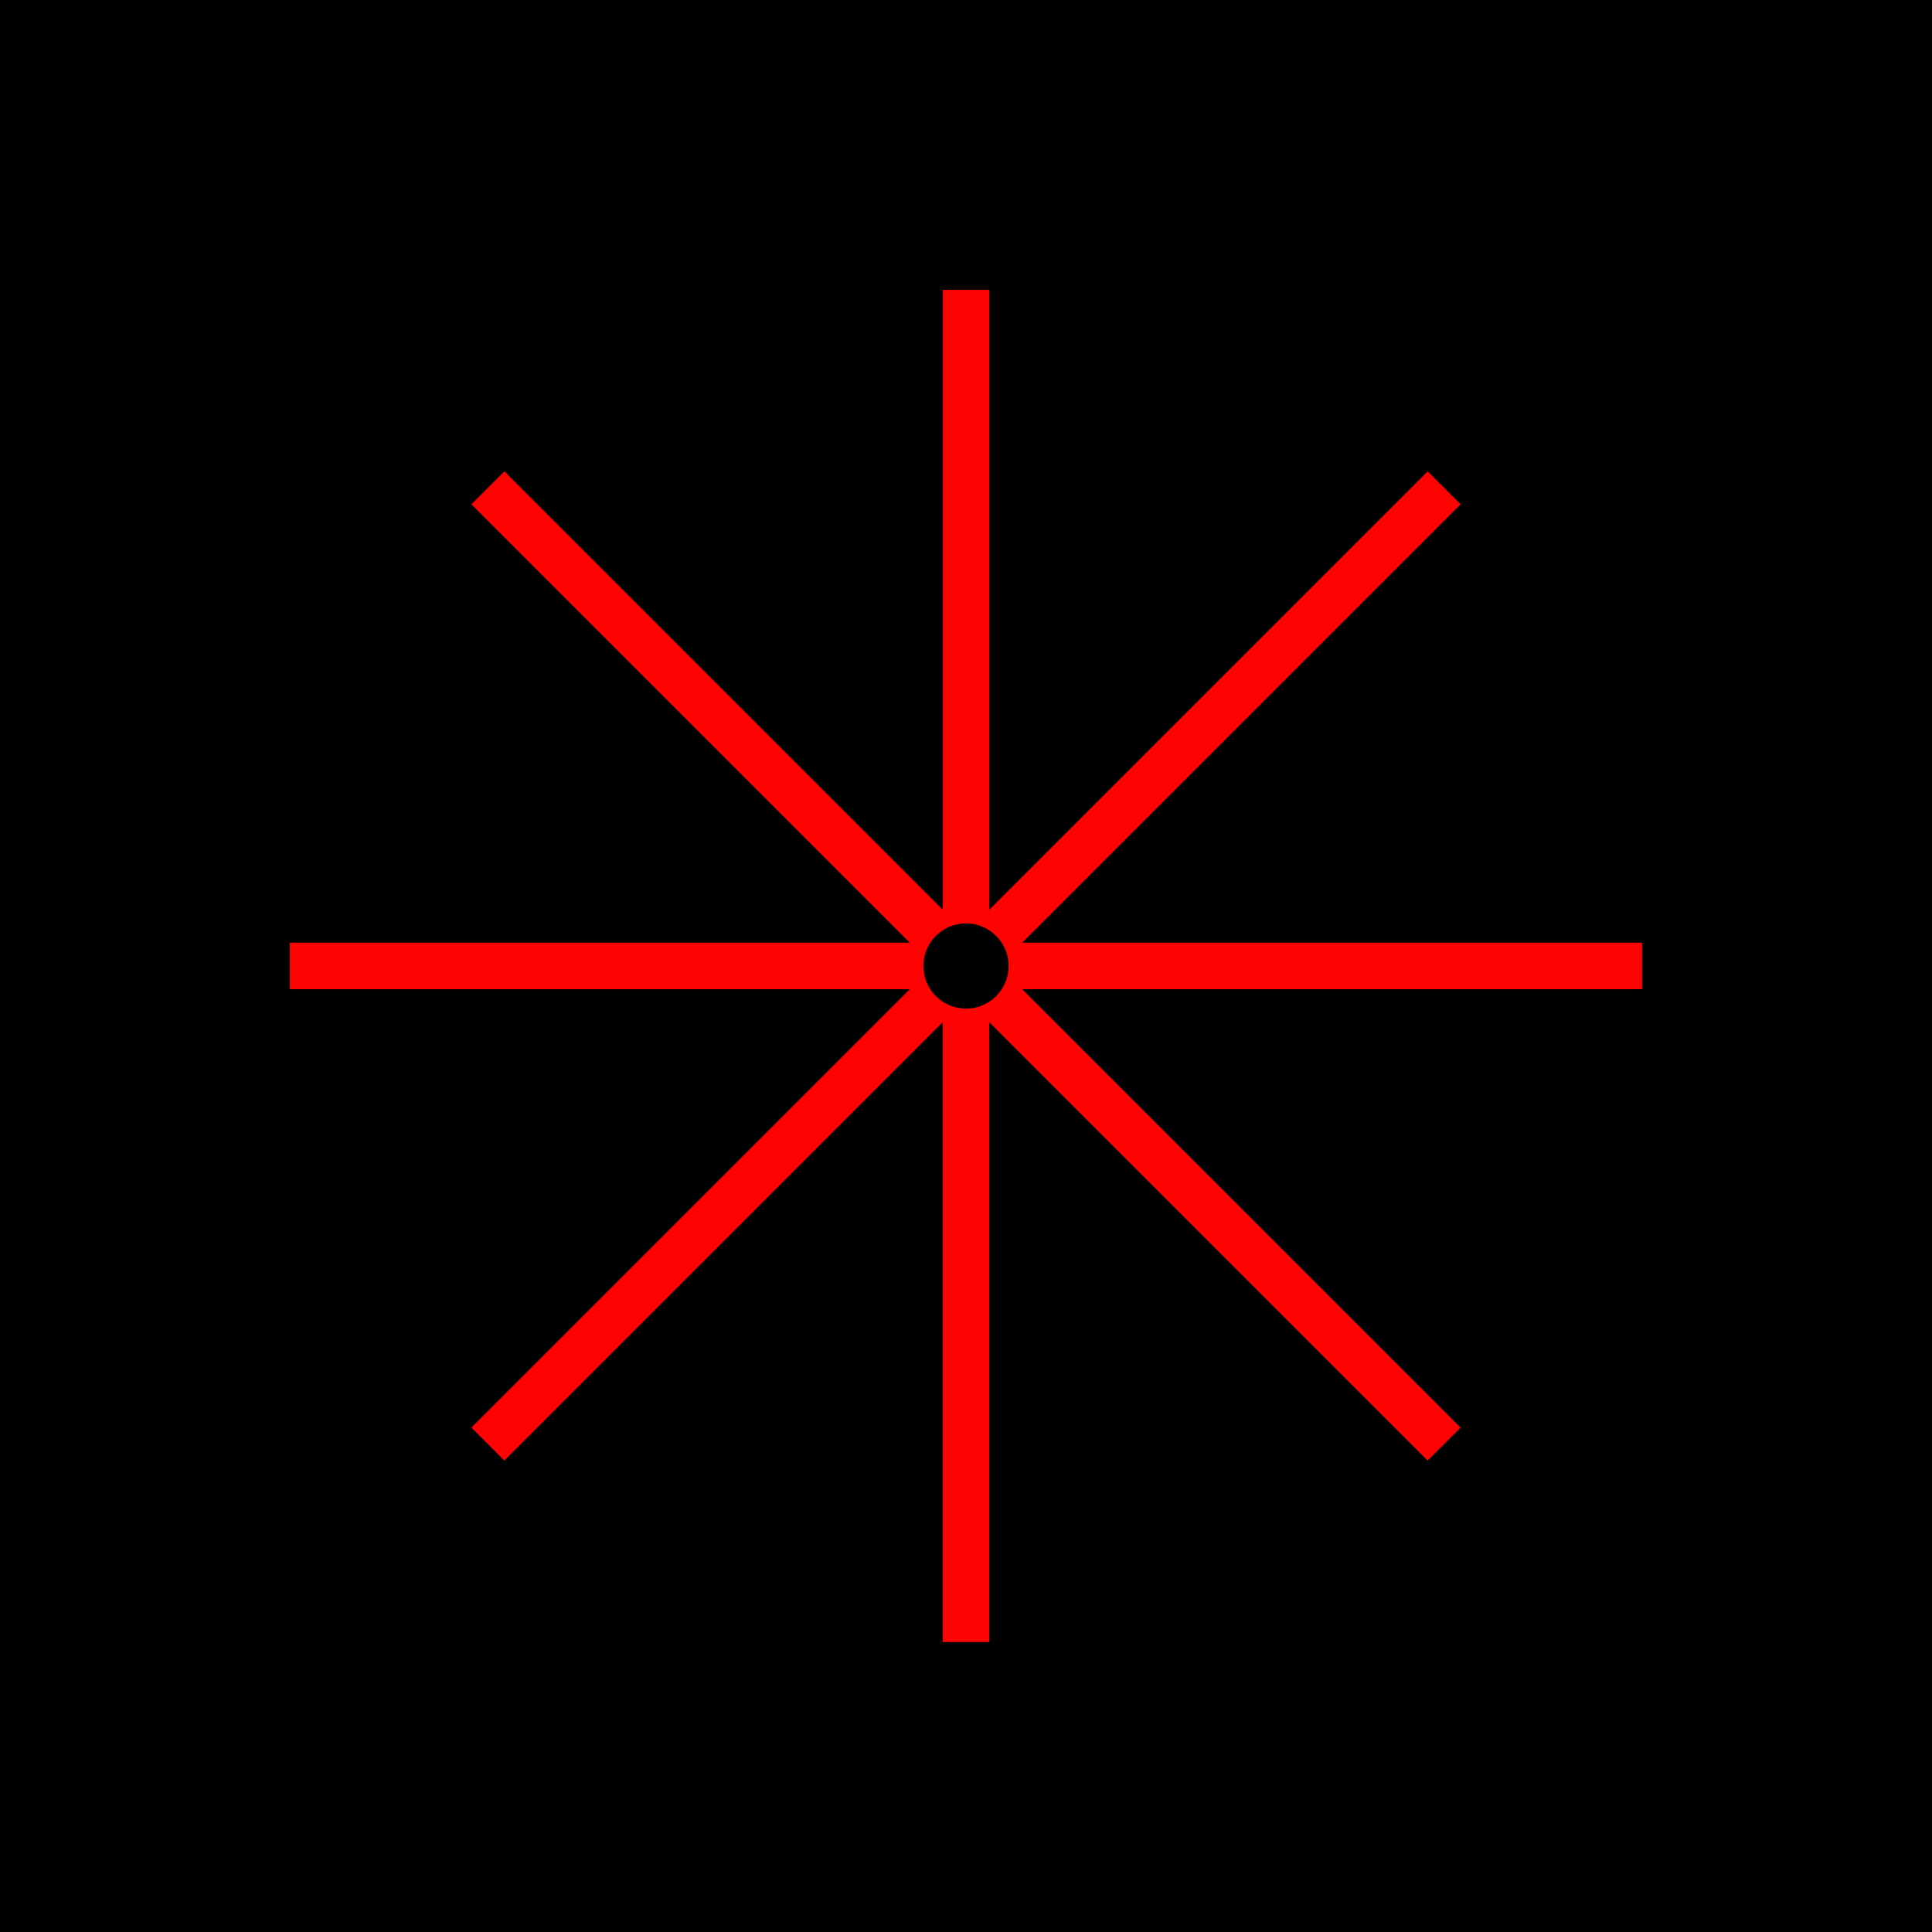
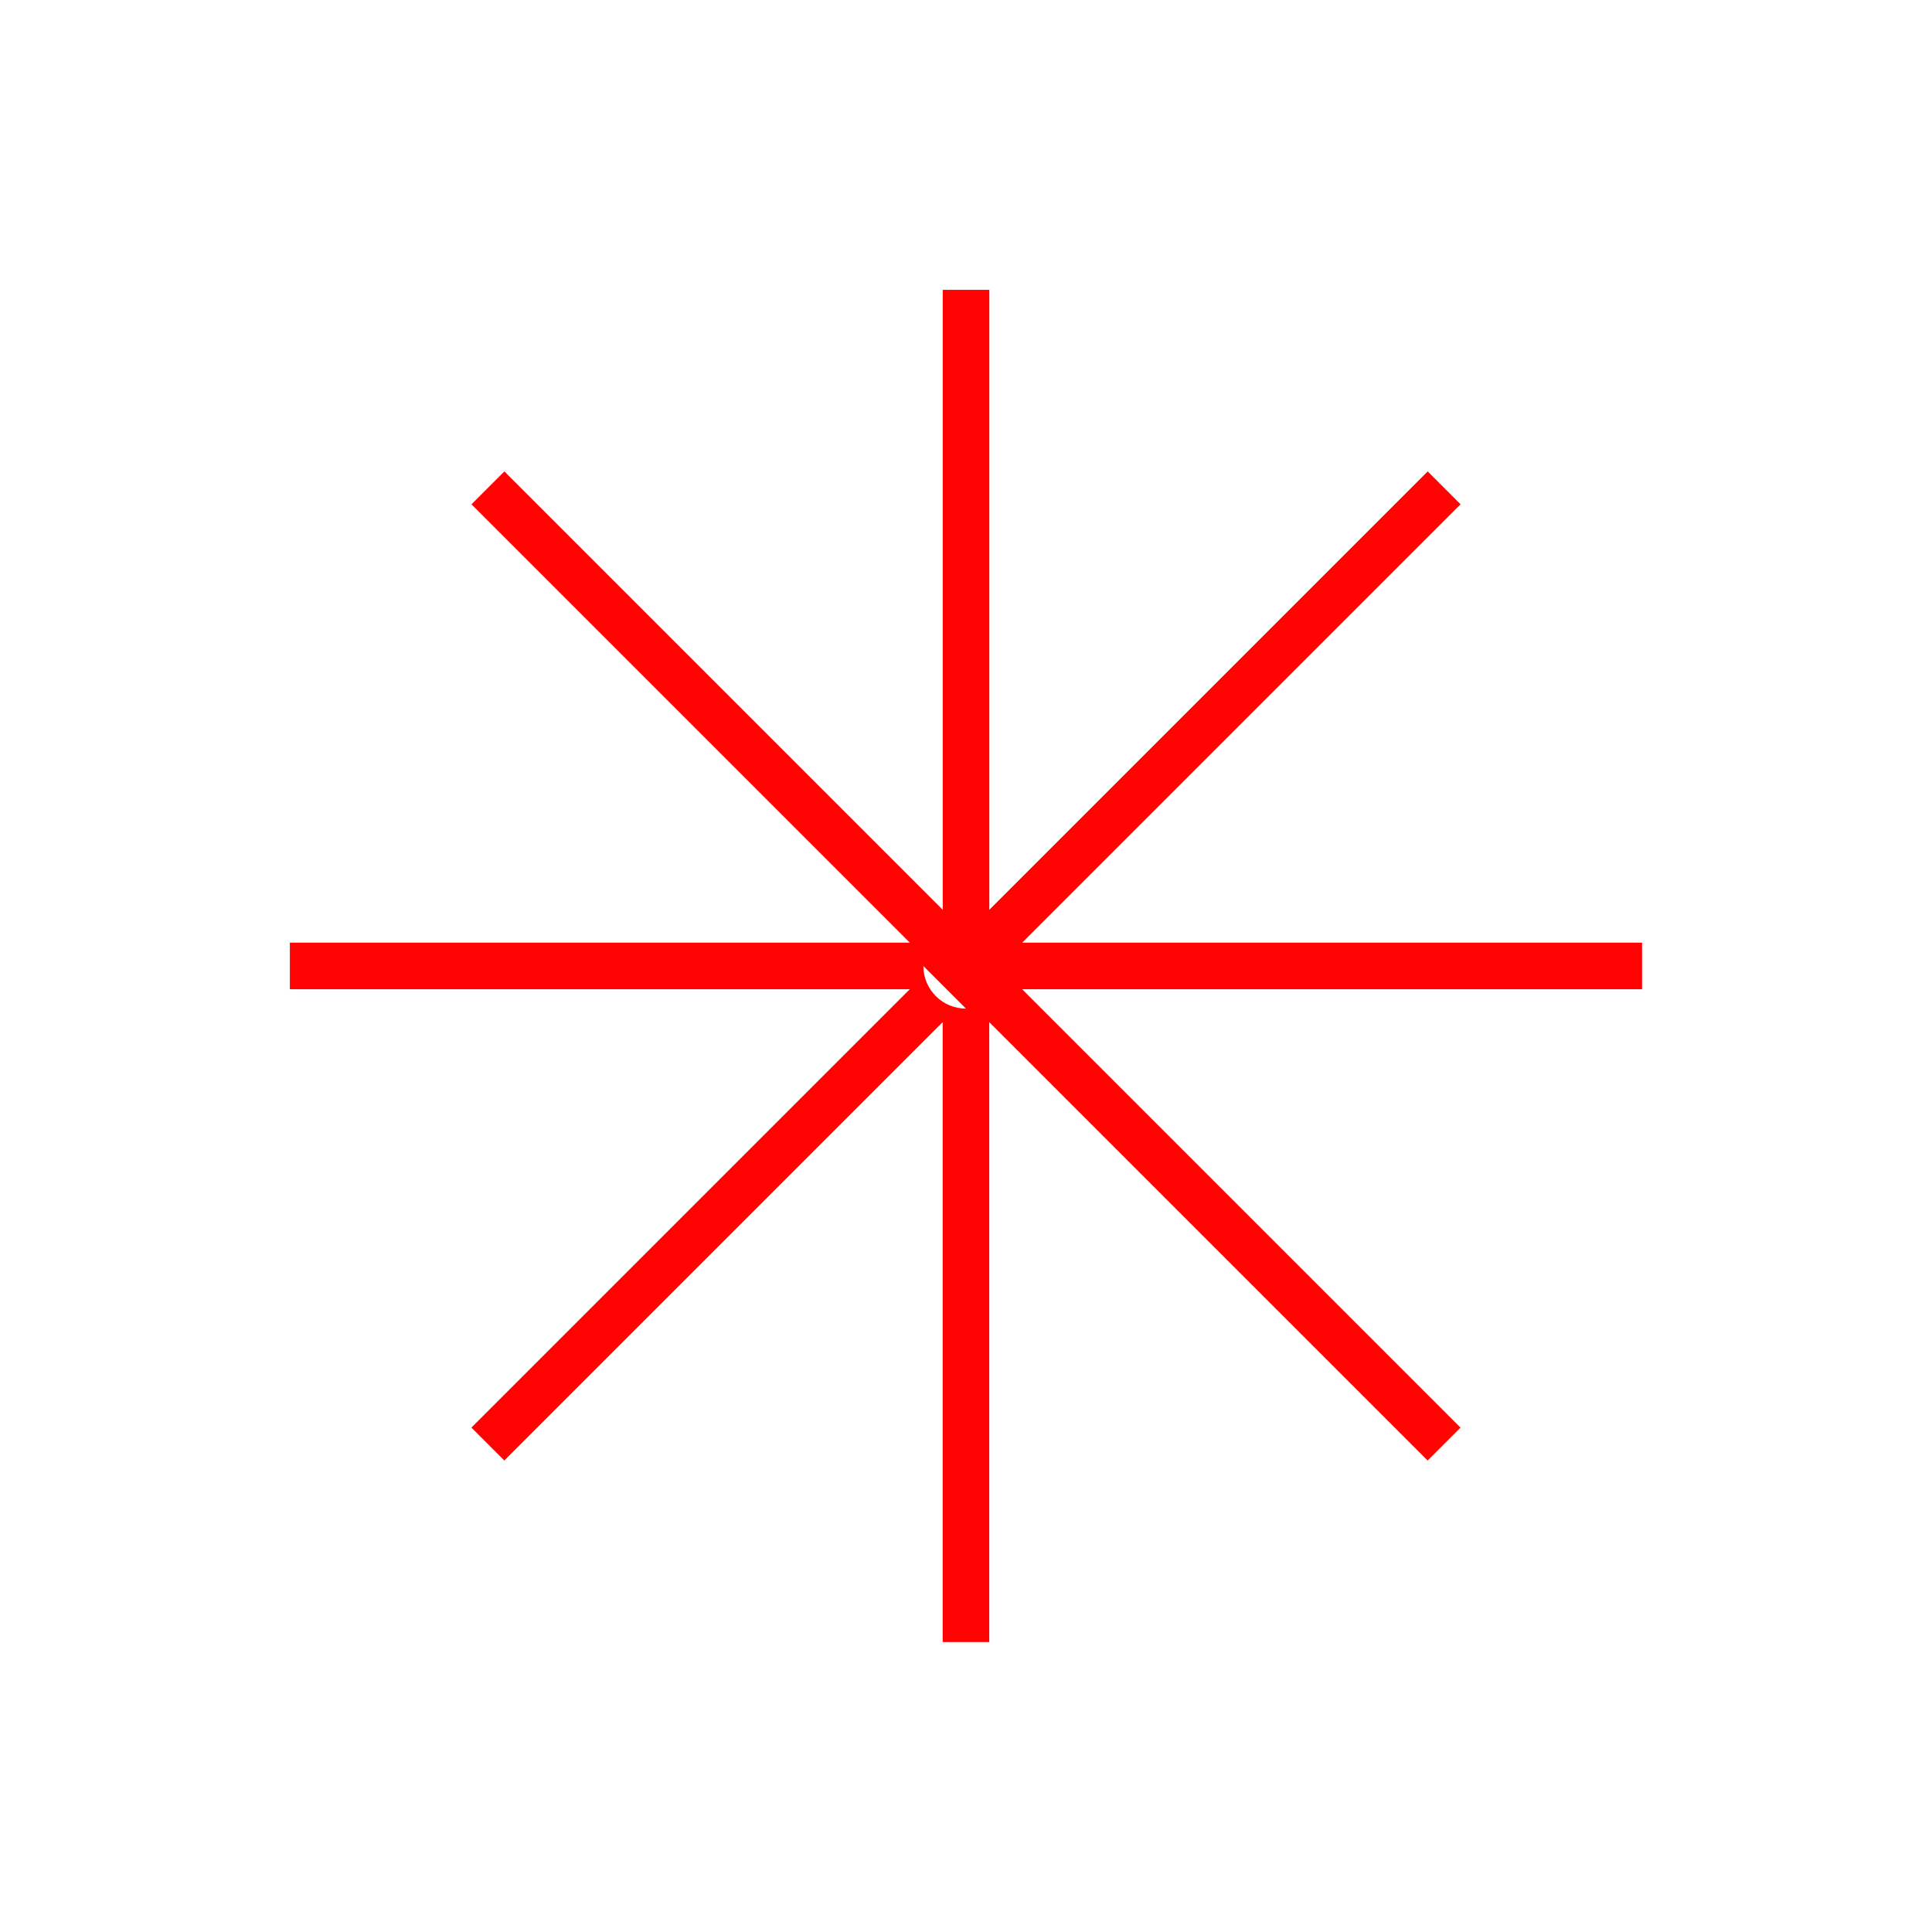
<svg xmlns="http://www.w3.org/2000/svg" id="Layer_1" viewBox="0 0 300 300">
  <defs>
    <style> .cls-1 { fill: #ff0201; } </style>
  </defs>
-   <rect x="0" width="300" height="300" />
-   <path class="cls-1" d="M254.99,146.38h-96.26l68.07-68.07-5.11-5.11-68.07,68.07V45.01h-7.23v96.26l-68.07-68.07-5.11,5.11,68.07,68.07H45.01v7.23h96.26l-68.07,68.07,5.11,5.11,68.07-68.07v96.26h7.23v-96.26l68.07,68.07,5.11-5.11-68.07-68.07h96.26v-7.23ZM150,156.62c-3.66,0-6.62-2.96-6.62-6.62s2.96-6.62,6.62-6.62,6.62,2.96,6.62,6.62-2.96,6.62-6.62,6.62Z" />
+   <path class="cls-1" d="M254.99,146.38h-96.26l68.07-68.07-5.11-5.11-68.07,68.07V45.01h-7.23v96.26l-68.07-68.07-5.11,5.11,68.07,68.07H45.01v7.23h96.26l-68.07,68.07,5.11,5.11,68.07-68.07v96.26h7.23v-96.26l68.07,68.07,5.11-5.11-68.07-68.07h96.26v-7.23ZM150,156.62c-3.66,0-6.62-2.96-6.62-6.62Z" />
</svg>